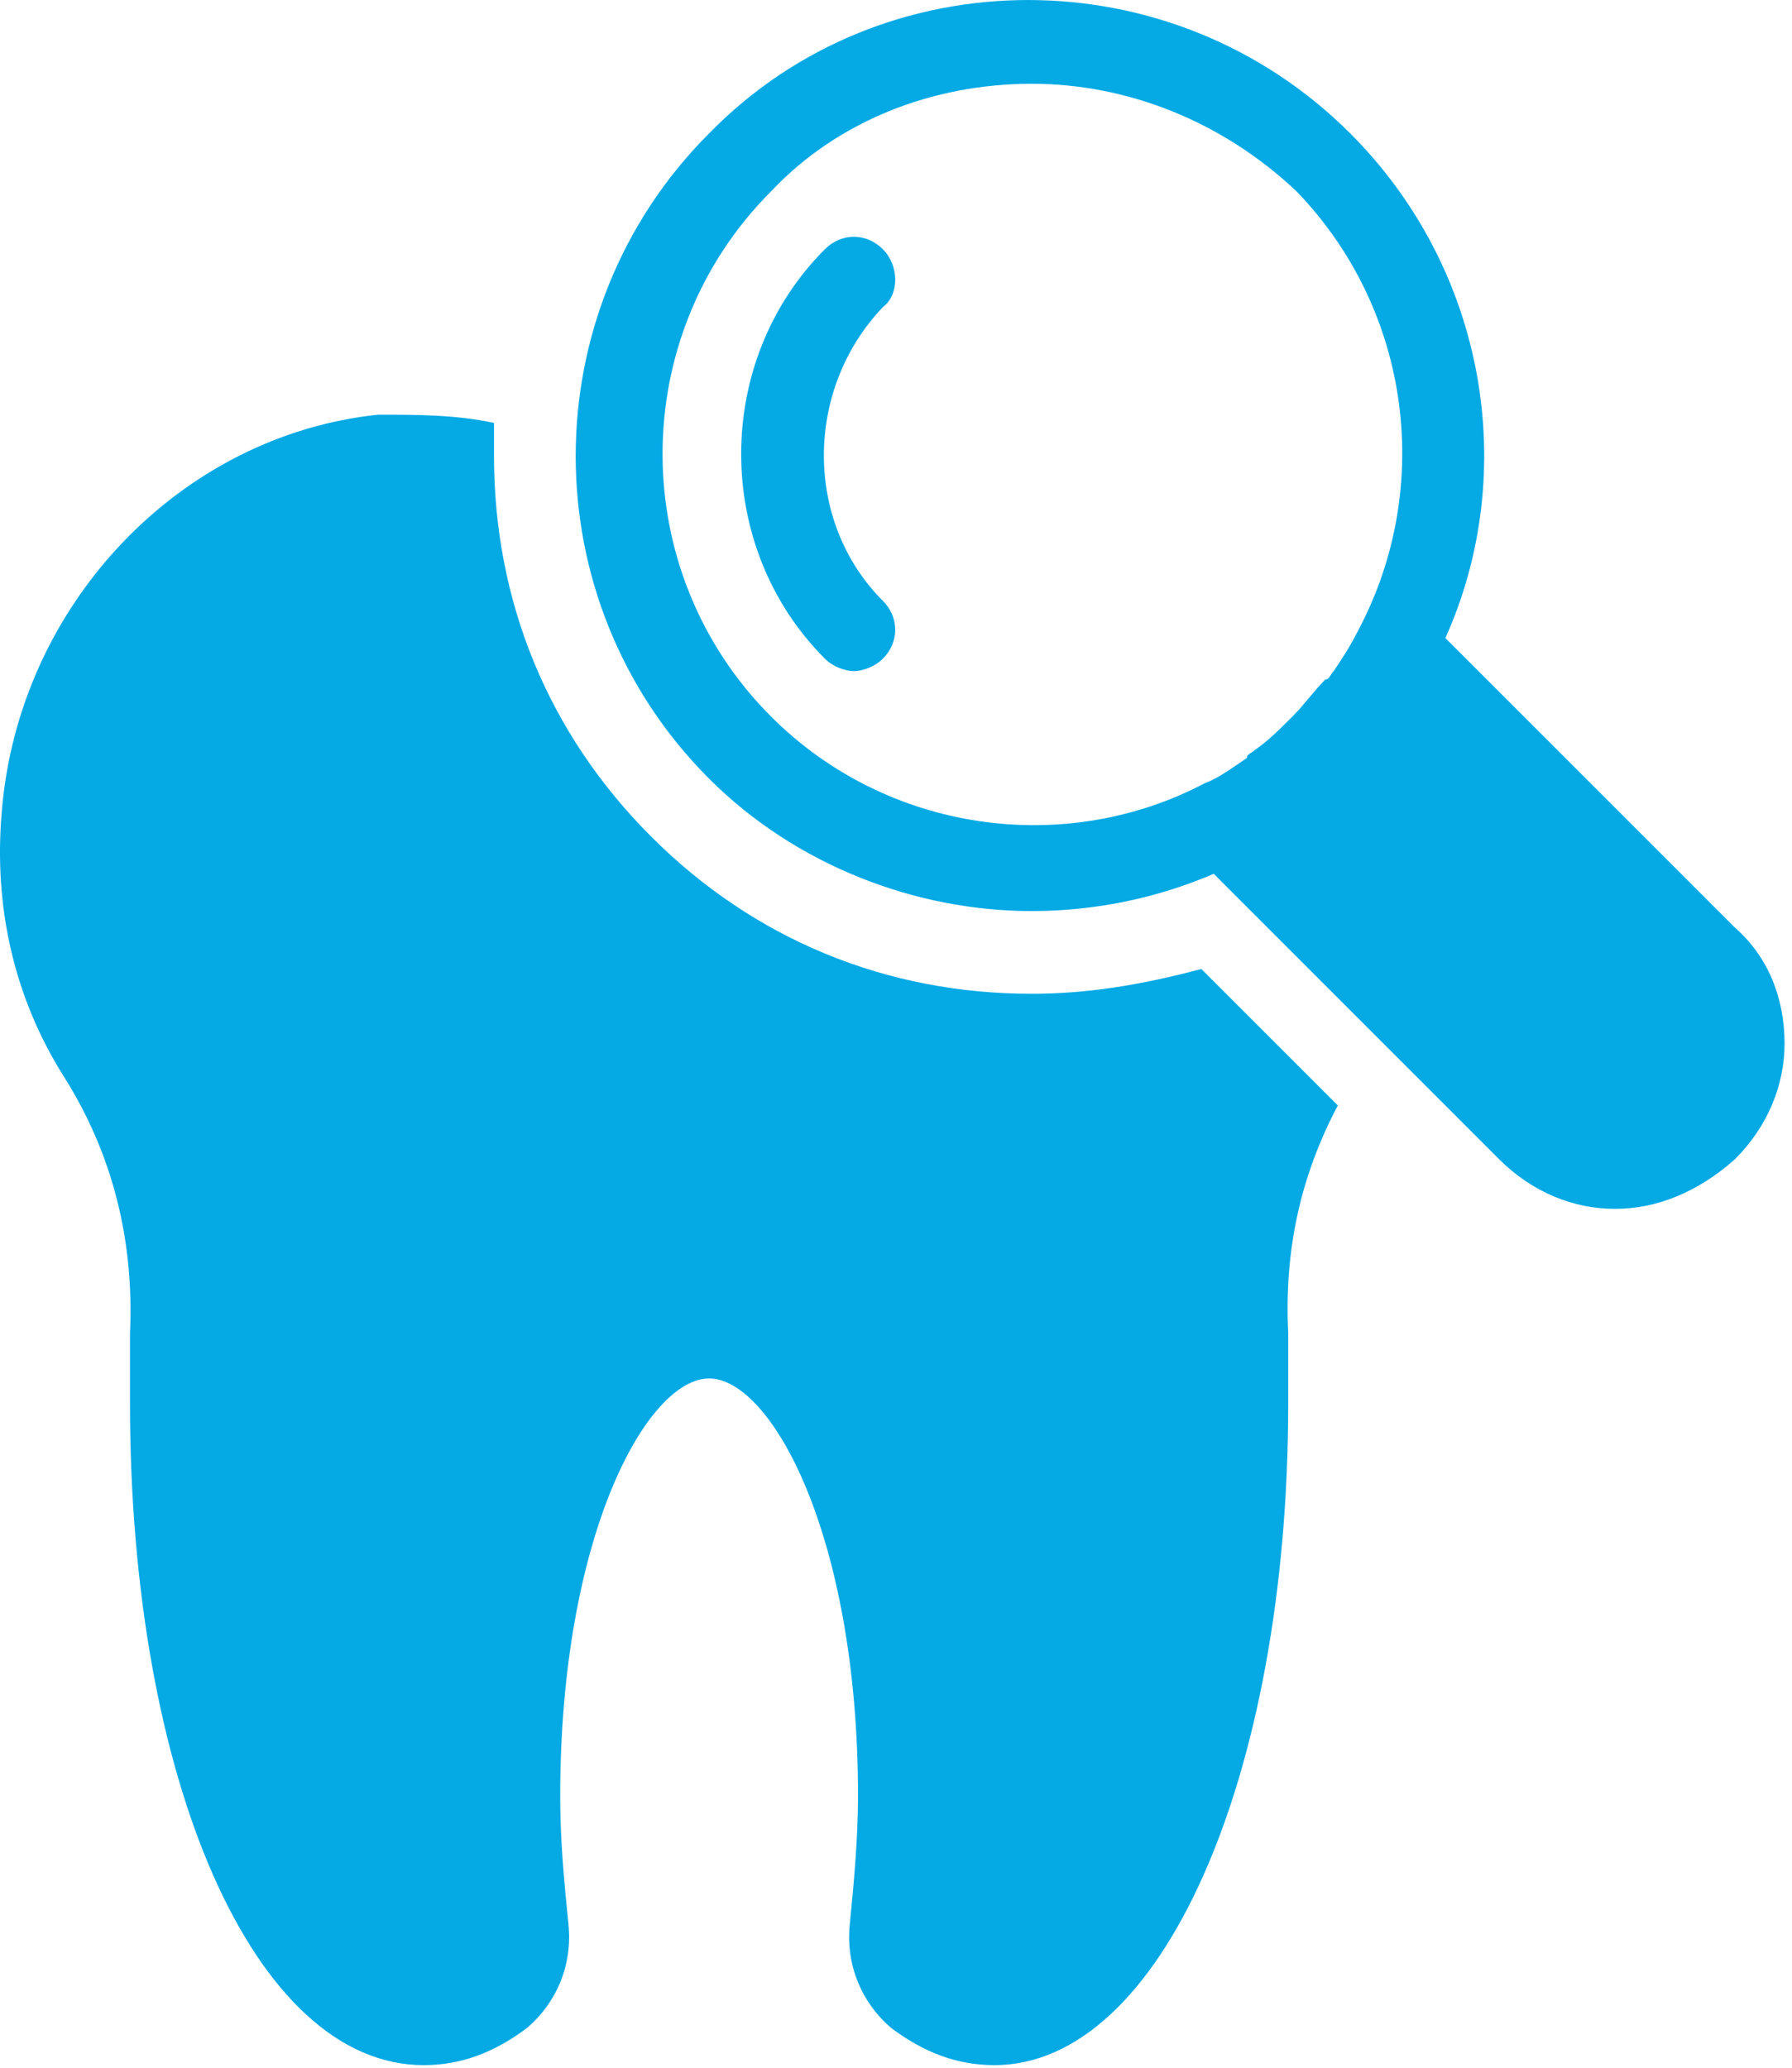
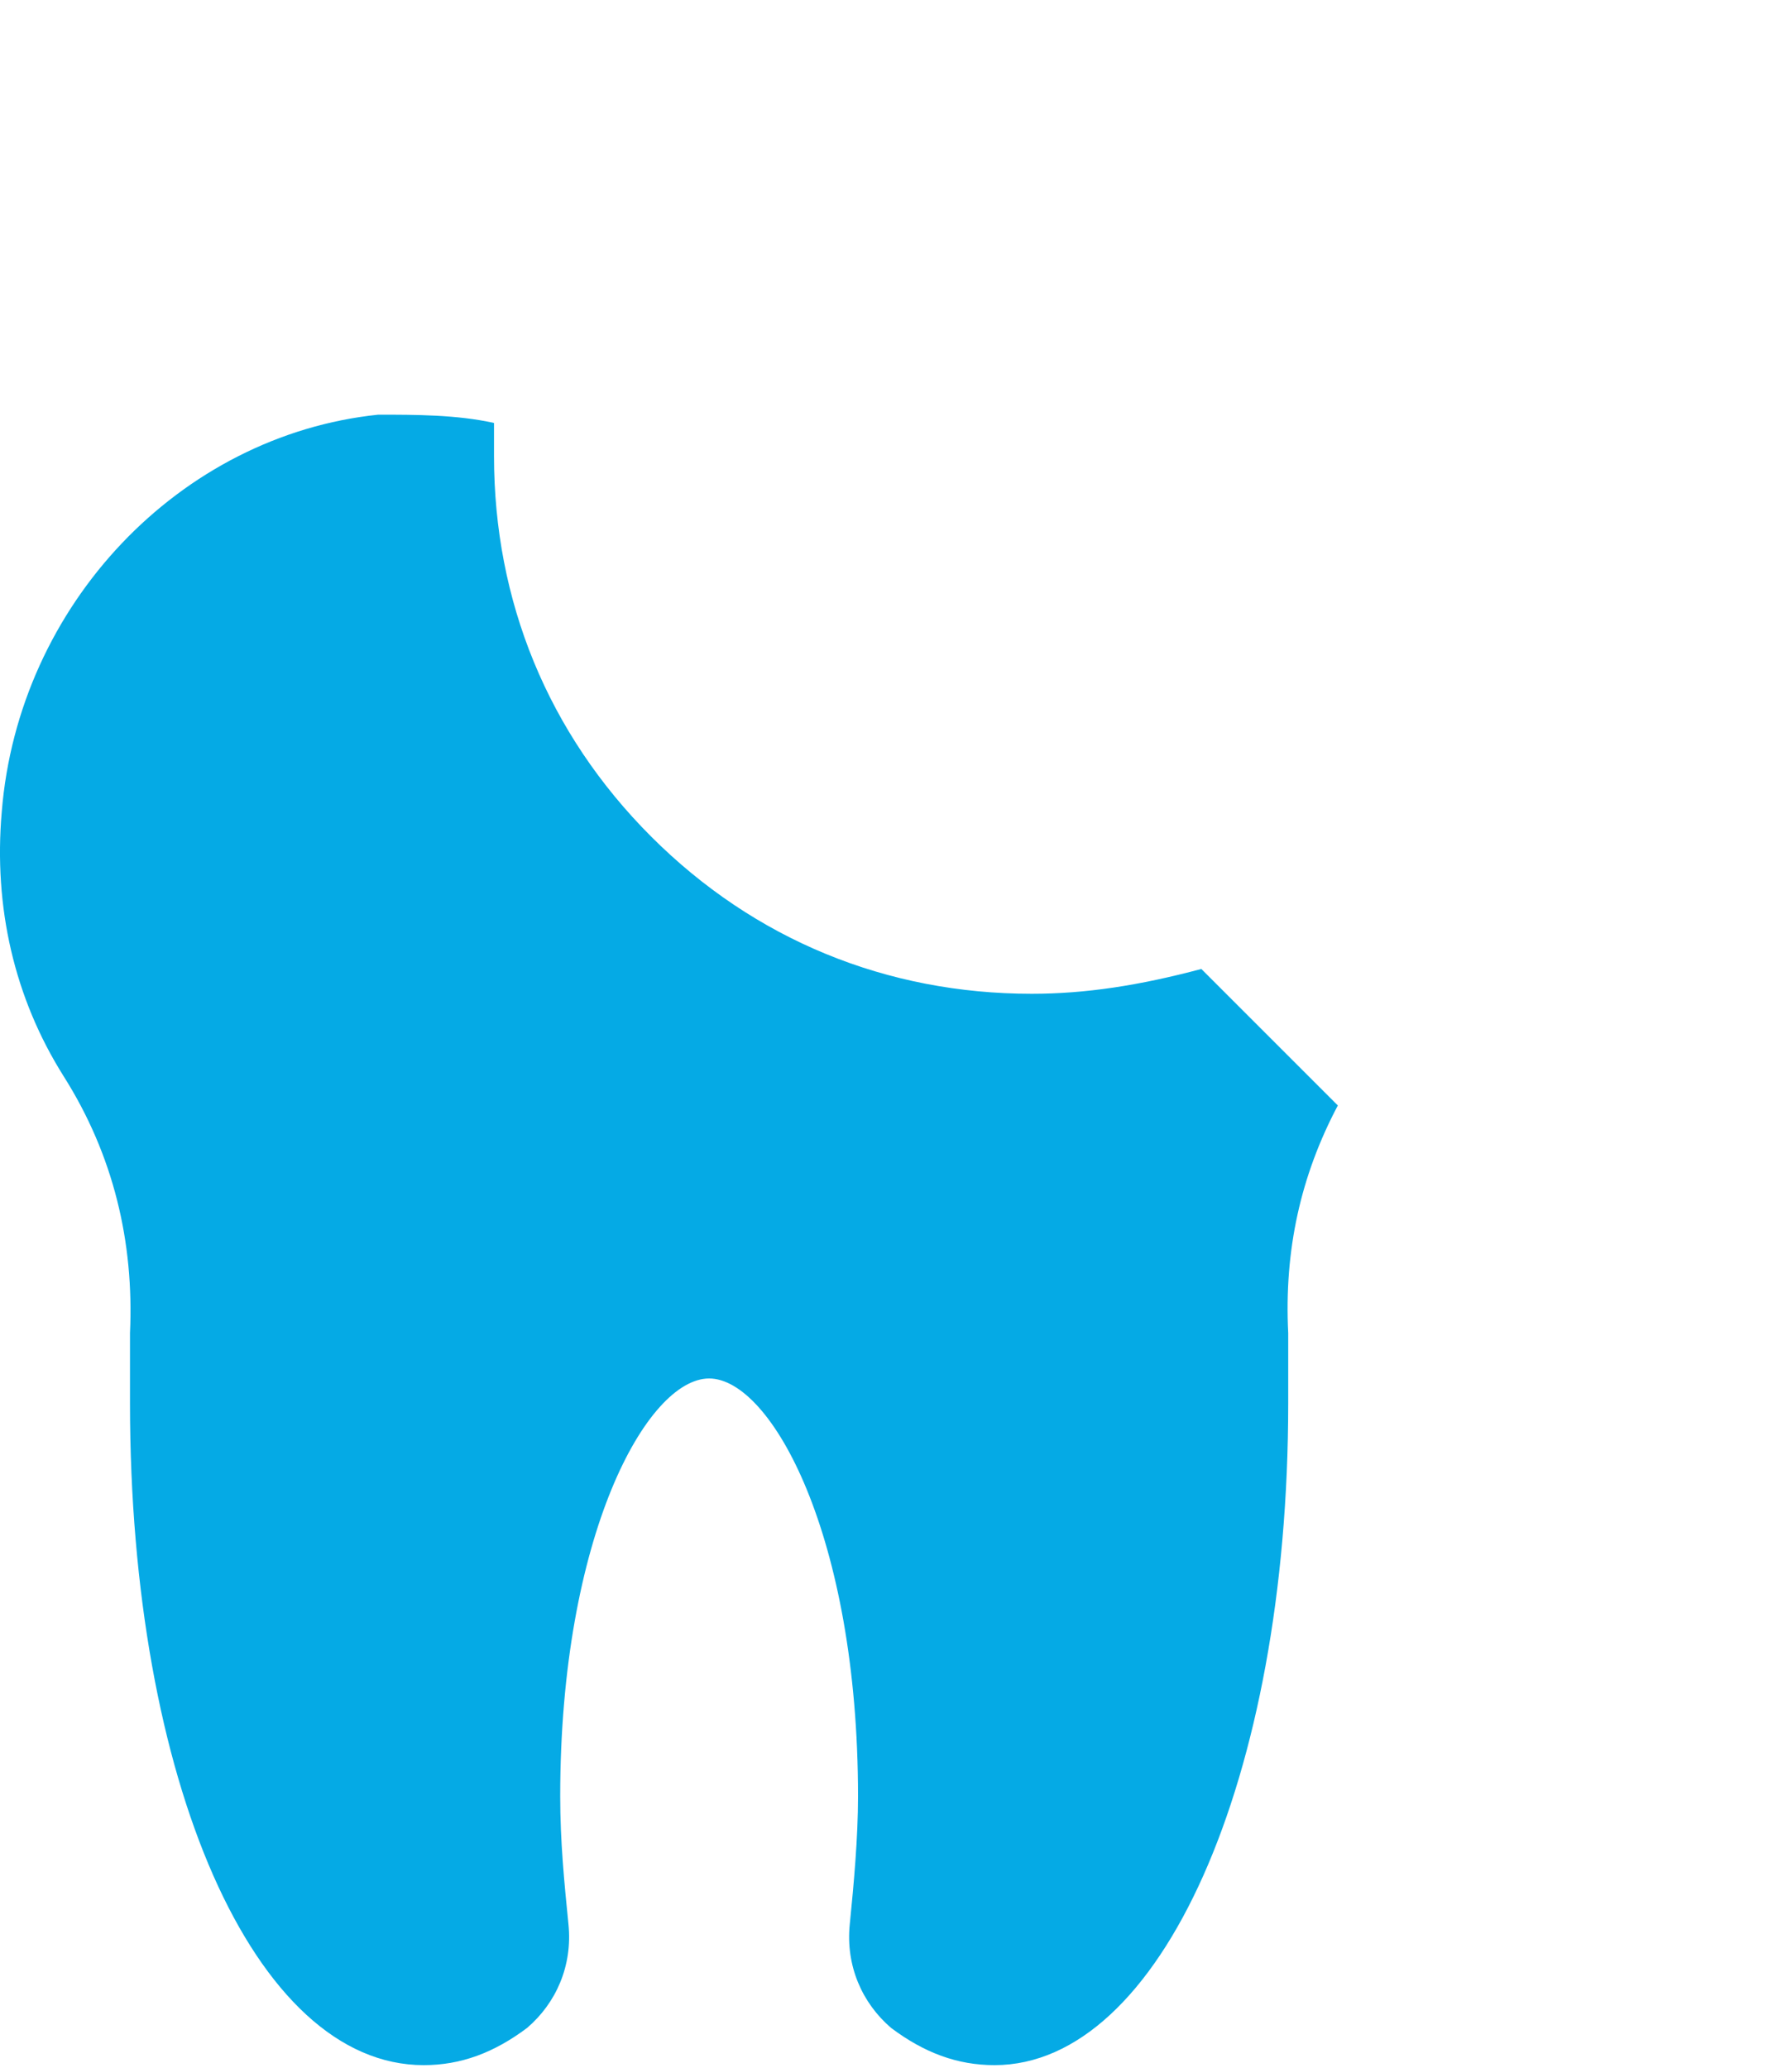
<svg xmlns="http://www.w3.org/2000/svg" width="52" height="60" viewBox="0 0 52 60" fill="none">
-   <path d="M25.618 7.231C25.138 6.751 24.418 6.751 23.937 7.231C20.697 10.472 20.697 15.874 23.937 19.114C24.177 19.355 24.538 19.474 24.778 19.474C25.018 19.474 25.378 19.355 25.618 19.114C26.098 18.634 26.098 17.914 25.618 17.434C23.337 15.153 23.337 11.312 25.618 8.912C26.098 8.552 26.098 7.712 25.618 7.231Z" fill="#05AAE5" />
  <path d="M3.772 38.68C3.772 39.4 3.772 40 3.772 40.72C3.772 51.643 7.373 59.925 12.294 59.925C13.375 59.925 14.335 59.565 15.295 58.845C16.136 58.125 16.616 57.044 16.496 55.844C16.376 54.644 16.256 53.443 16.256 52.123C16.256 44.561 18.776 40 20.577 40C22.377 40 24.898 44.561 24.898 52.123C24.898 53.323 24.778 54.644 24.658 55.844C24.538 57.044 25.018 58.125 25.858 58.845C26.818 59.565 27.778 59.925 28.859 59.925C33.66 59.925 37.381 51.643 37.381 40.72C37.381 40 37.381 39.4 37.381 38.68C37.261 36.279 37.741 34.118 38.821 32.078L34.86 28.117C33.06 28.597 31.499 28.837 29.939 28.837C25.738 28.837 21.897 27.277 18.896 24.276C15.895 21.275 14.335 17.434 14.335 13.233C14.335 12.873 14.335 12.513 14.335 12.273C13.255 12.033 12.055 12.033 10.974 12.033C5.213 12.633 0.532 17.554 0.051 23.556C-0.189 26.317 0.412 28.957 1.852 31.238C3.292 33.518 3.892 36.039 3.772 38.68Z" fill="#05AAE5" />
-   <path d="M41.942 18.515C44.102 13.713 43.142 7.832 39.181 3.871C34.02 -1.29 25.618 -1.29 20.576 3.871C15.415 9.032 15.415 17.434 20.576 22.596C23.097 25.116 26.578 26.437 29.939 26.437C31.739 26.437 33.54 26.077 35.22 25.356L43.502 33.639C44.463 34.599 45.663 35.079 46.863 35.079C48.063 35.079 49.264 34.599 50.344 33.639C51.304 32.678 51.784 31.478 51.784 30.278C51.784 28.957 51.304 27.757 50.344 26.917L41.942 18.515ZM39.421 18.275C39.181 18.755 38.941 19.115 38.701 19.475C38.581 19.595 38.581 19.715 38.461 19.715C38.101 20.075 37.861 20.435 37.501 20.795C37.141 21.155 36.781 21.515 36.42 21.756C36.3 21.875 36.181 21.875 36.181 21.995C35.82 22.236 35.34 22.596 34.98 22.716C30.899 24.876 25.738 24.156 22.377 20.795C18.176 16.594 18.176 9.752 22.377 5.551C24.297 3.511 27.058 2.431 29.939 2.431C32.7 2.431 35.46 3.511 37.621 5.551C40.982 9.032 41.582 14.194 39.421 18.275Z" fill="#05AAE5" />
</svg>